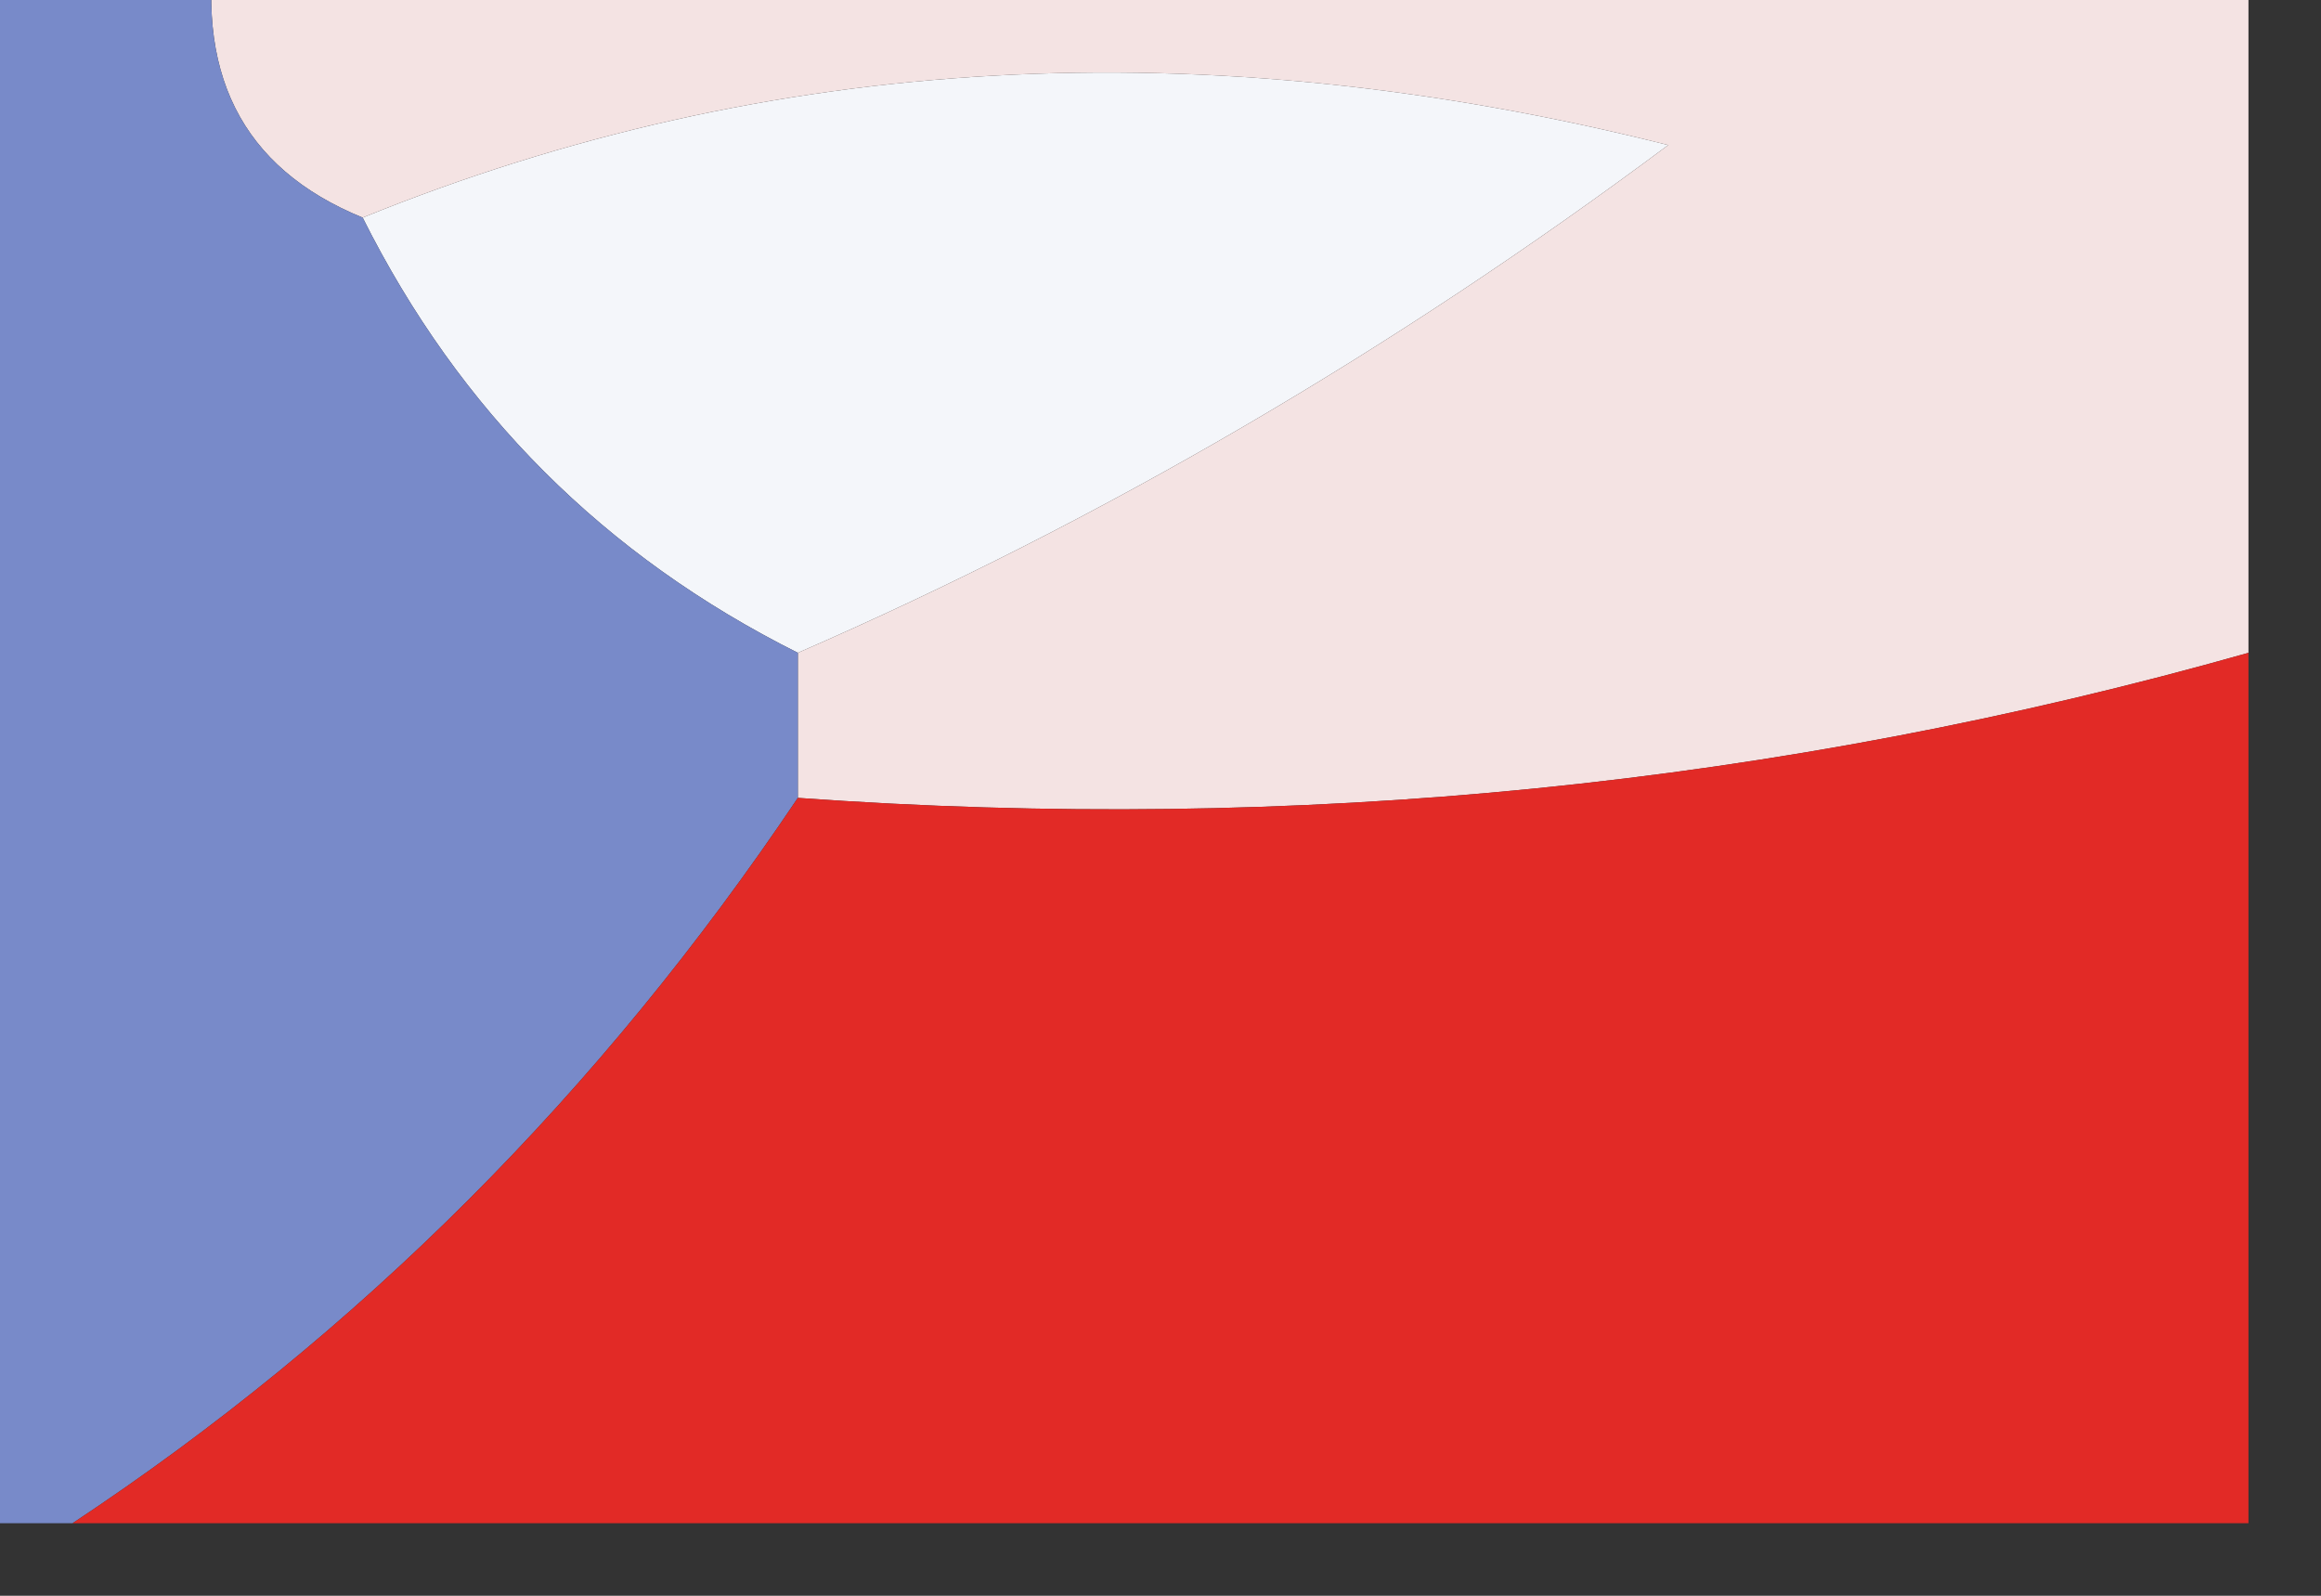
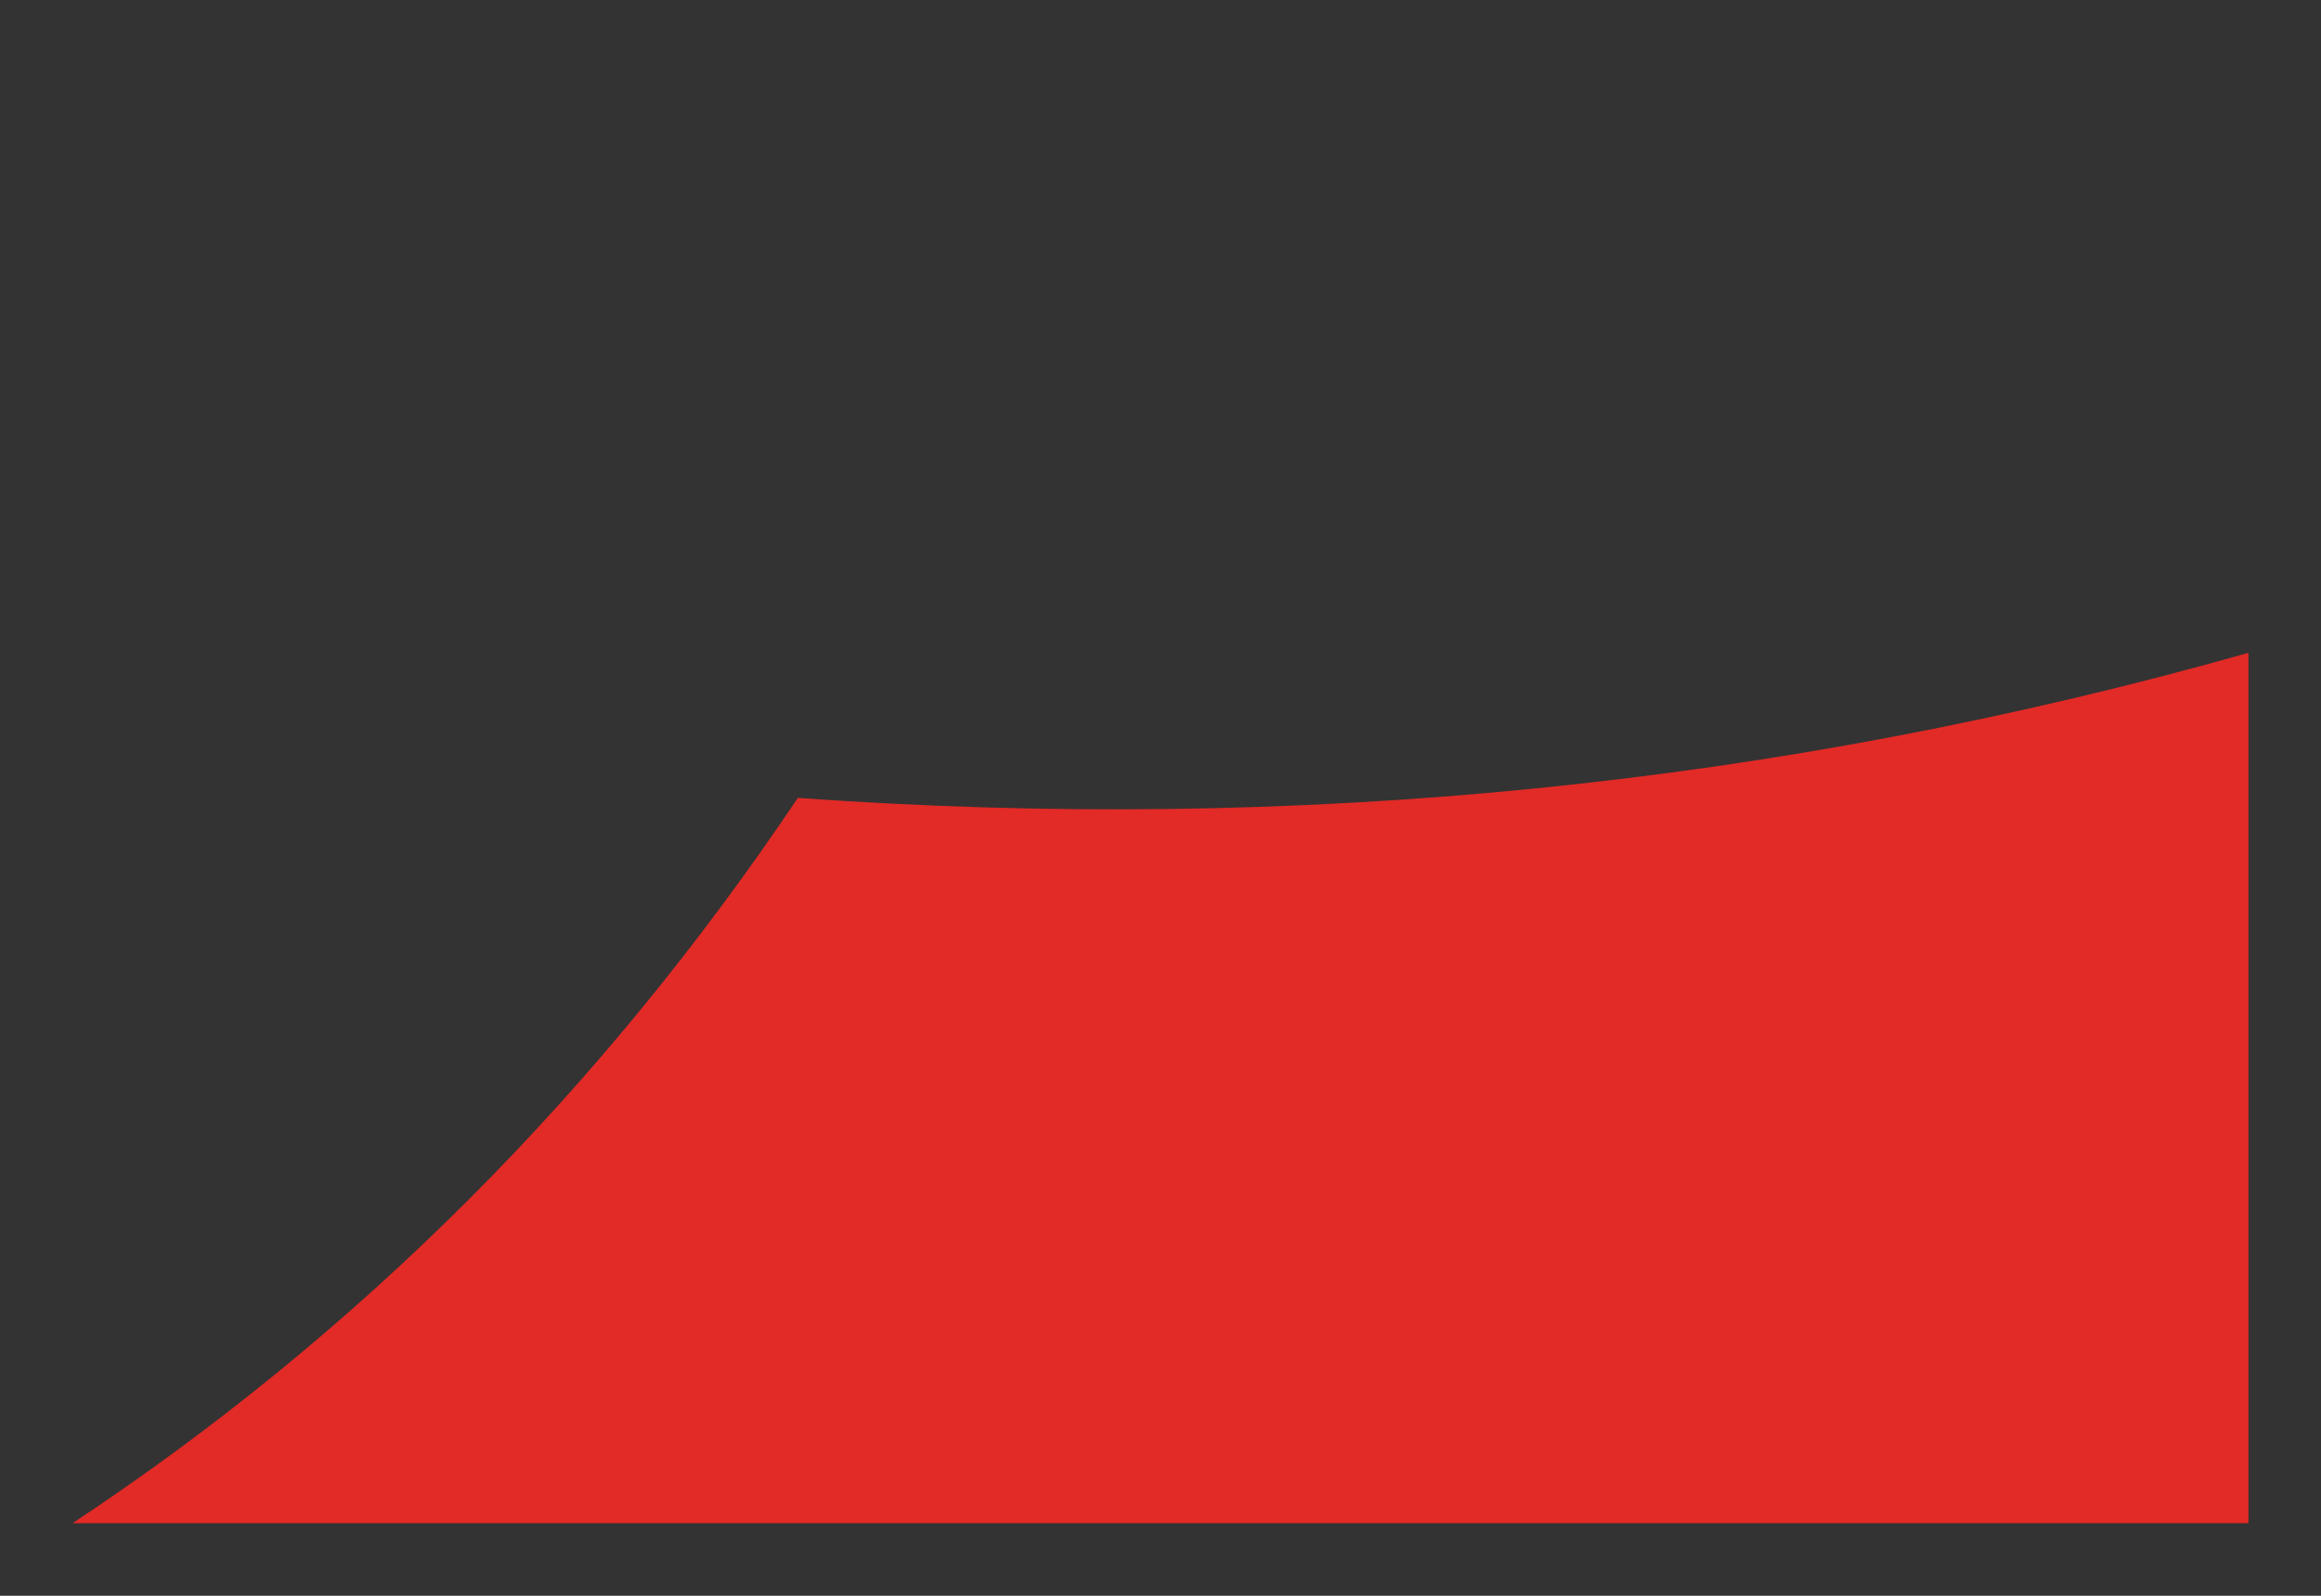
<svg xmlns="http://www.w3.org/2000/svg" version="1.1" width="16px" height="11px" style="shape-rendering:geometricPrecision; text-rendering:geometricPrecision; image-rendering:optimizeQuality; fill-rule:evenodd; clip-rule:evenodd">
  <rect width="100%" height="100%" fill="#333333" stroke="none" />
  <g>
-     <path style="opacity:1" fill="#f4f6fa" d="M 5.5,4.5 C 4.167,3.833 3.167,2.833 2.5,1.5C 5.304,0.362 8.304,0.195 11.5,1C 9.595,2.421 7.595,3.588 5.5,4.5 Z" />
-   </g>
+     </g>
  <g>
-     <path style="opacity:1" fill="#f4e3e3" d="M 1.5,-0.5 C 6.167,-0.5 10.833,-0.5 15.5,-0.5C 15.5,1.167 15.5,2.833 15.5,4.5C 12.272,5.414 8.939,5.747 5.5,5.5C 5.5,5.167 5.5,4.833 5.5,4.5C 7.595,3.588 9.595,2.421 11.5,1C 8.304,0.195 5.304,0.362 2.5,1.5C 1.662,1.158 1.328,0.492 1.5,-0.5 Z" />
-   </g>
+     </g>
  <g>
-     <path style="opacity:1" fill="#788ac9" d="M -0.5,-0.5 C 0.167,-0.5 0.833,-0.5 1.5,-0.5C 1.328,0.492 1.662,1.158 2.5,1.5C 3.167,2.833 4.167,3.833 5.5,4.5C 5.5,4.833 5.5,5.167 5.5,5.5C 4.139,7.527 2.473,9.194 0.5,10.5C 0.167,10.5 -0.167,10.5 -0.5,10.5C -0.5,6.833 -0.5,3.167 -0.5,-0.5 Z" />
-   </g>
+     </g>
  <g>
    <path style="opacity:1" fill="#e22a26" d="M 15.5,4.5 C 15.5,6.5 15.5,8.5 15.5,10.5C 10.5,10.5 5.5,10.5 0.5,10.5C 2.473,9.194 4.139,7.527 5.5,5.5C 8.939,5.747 12.272,5.414 15.5,4.5 Z" />
  </g>
</svg>